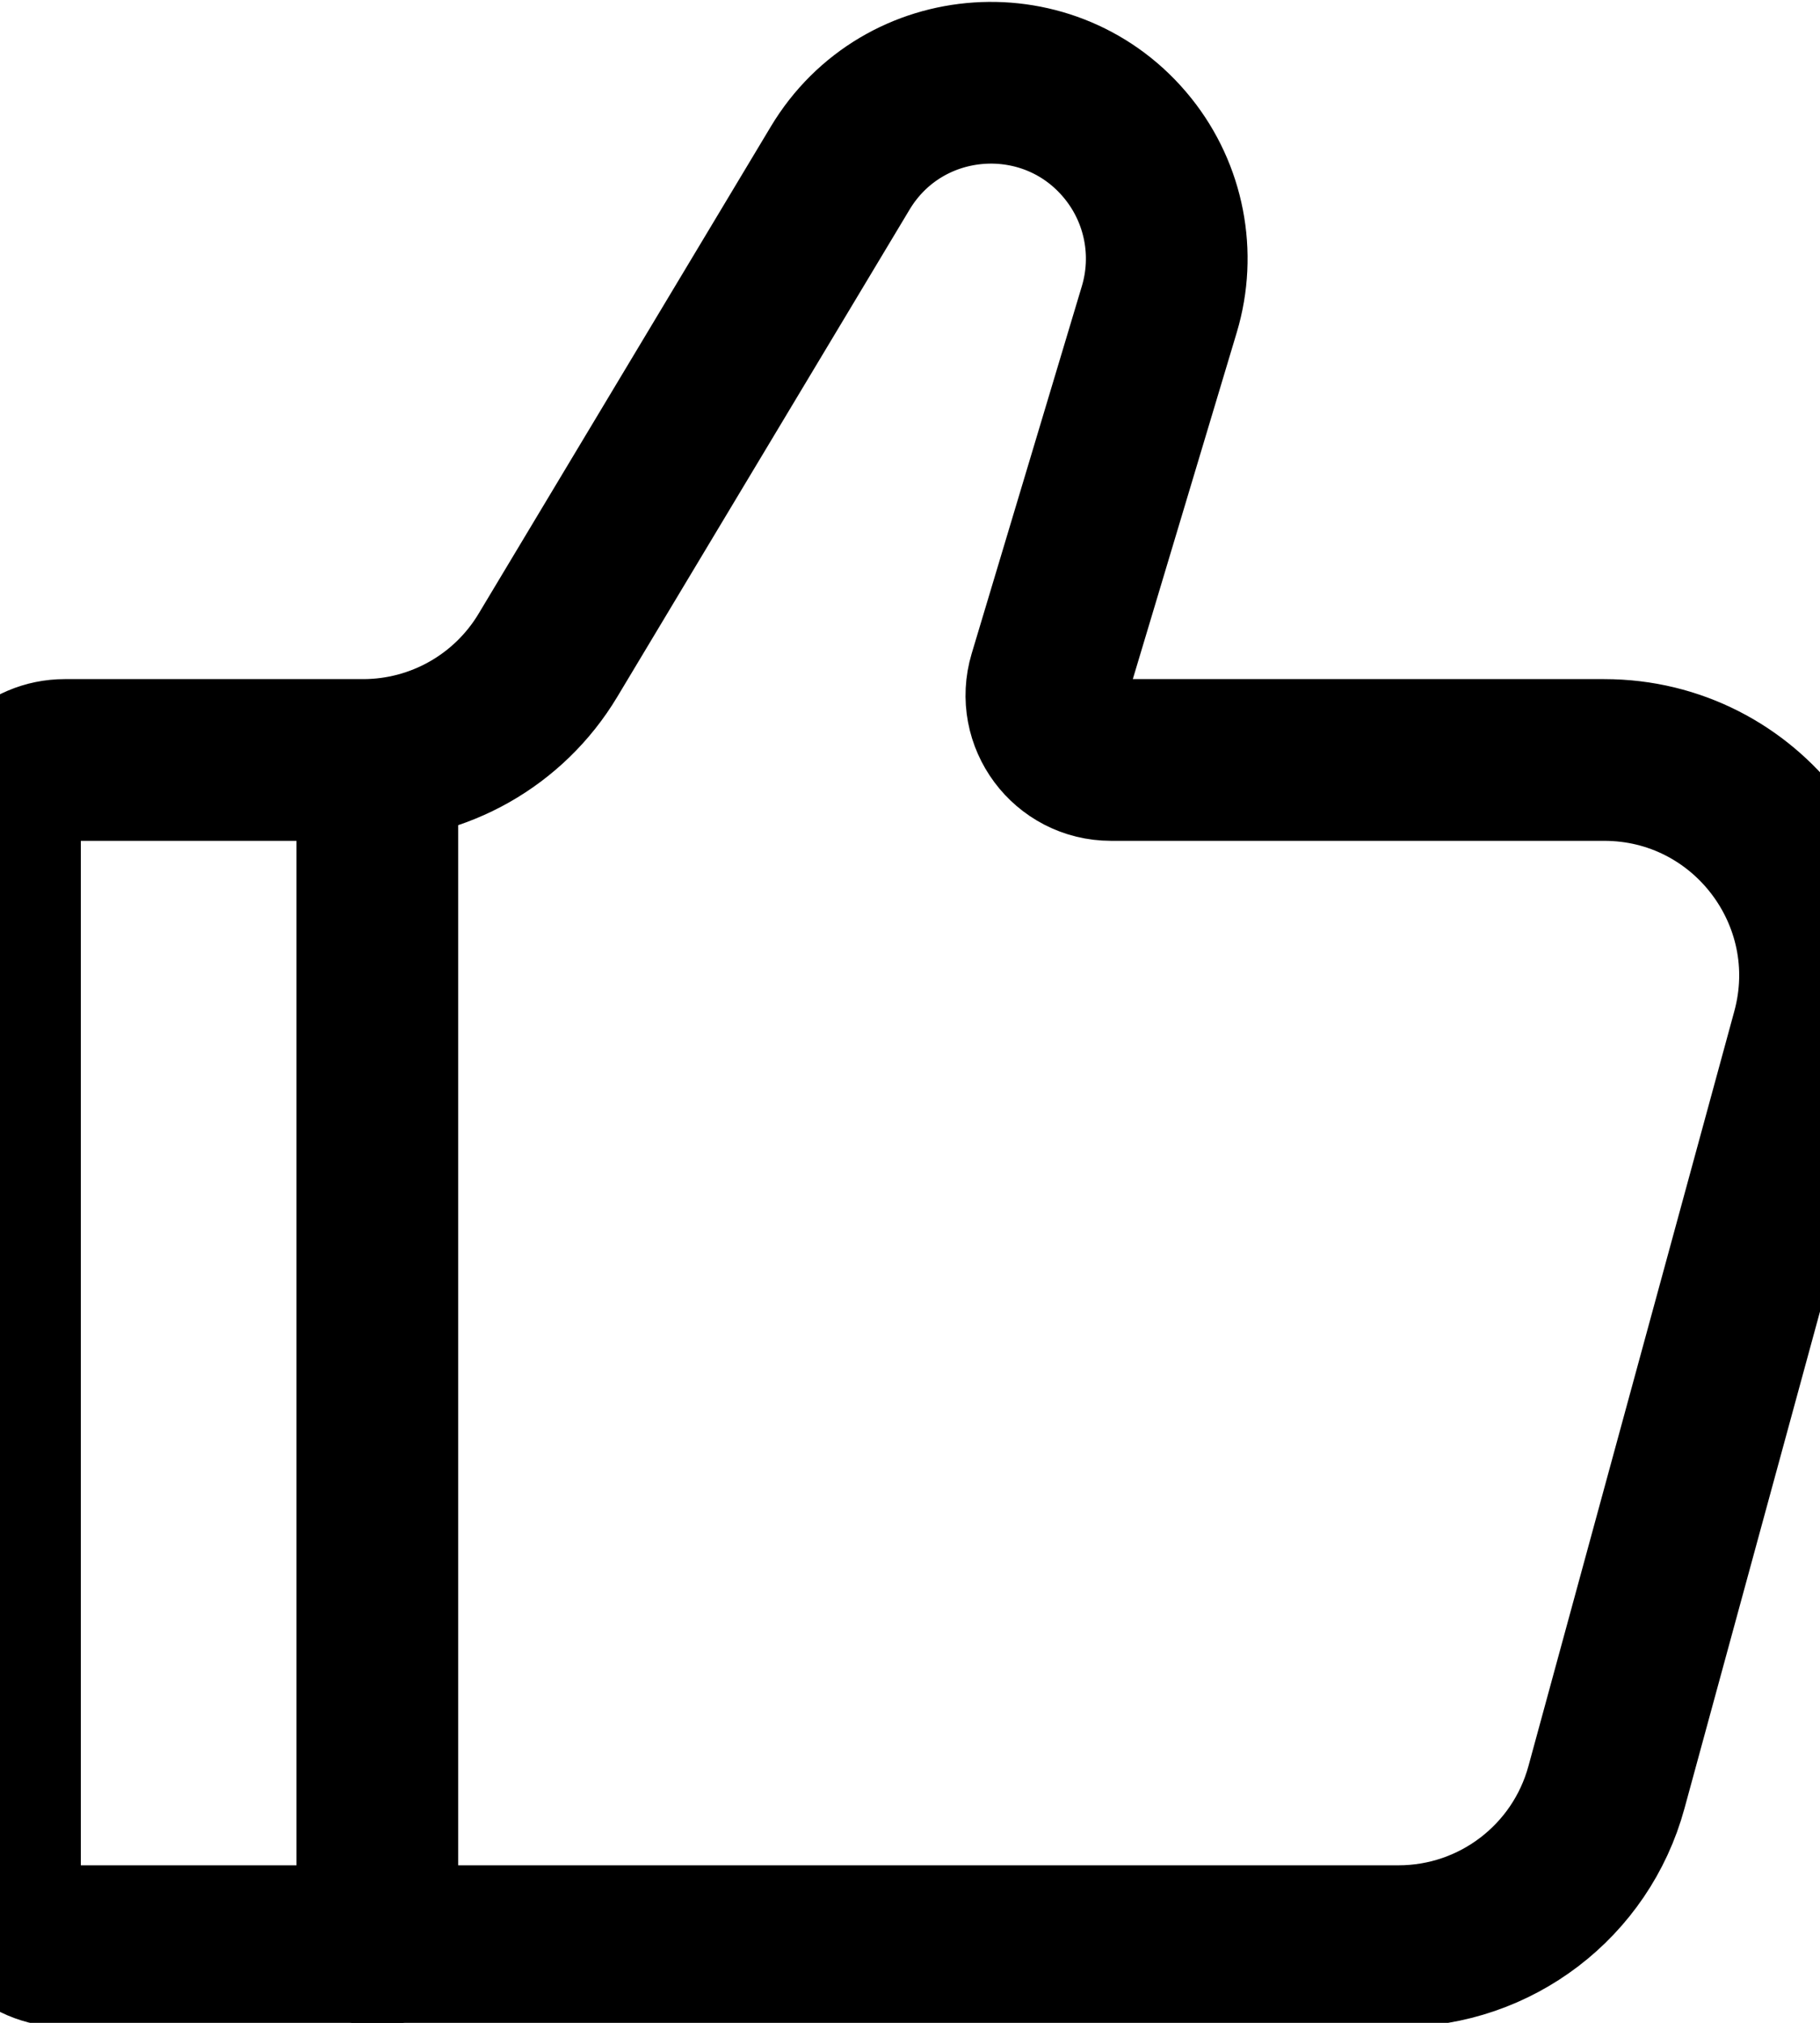
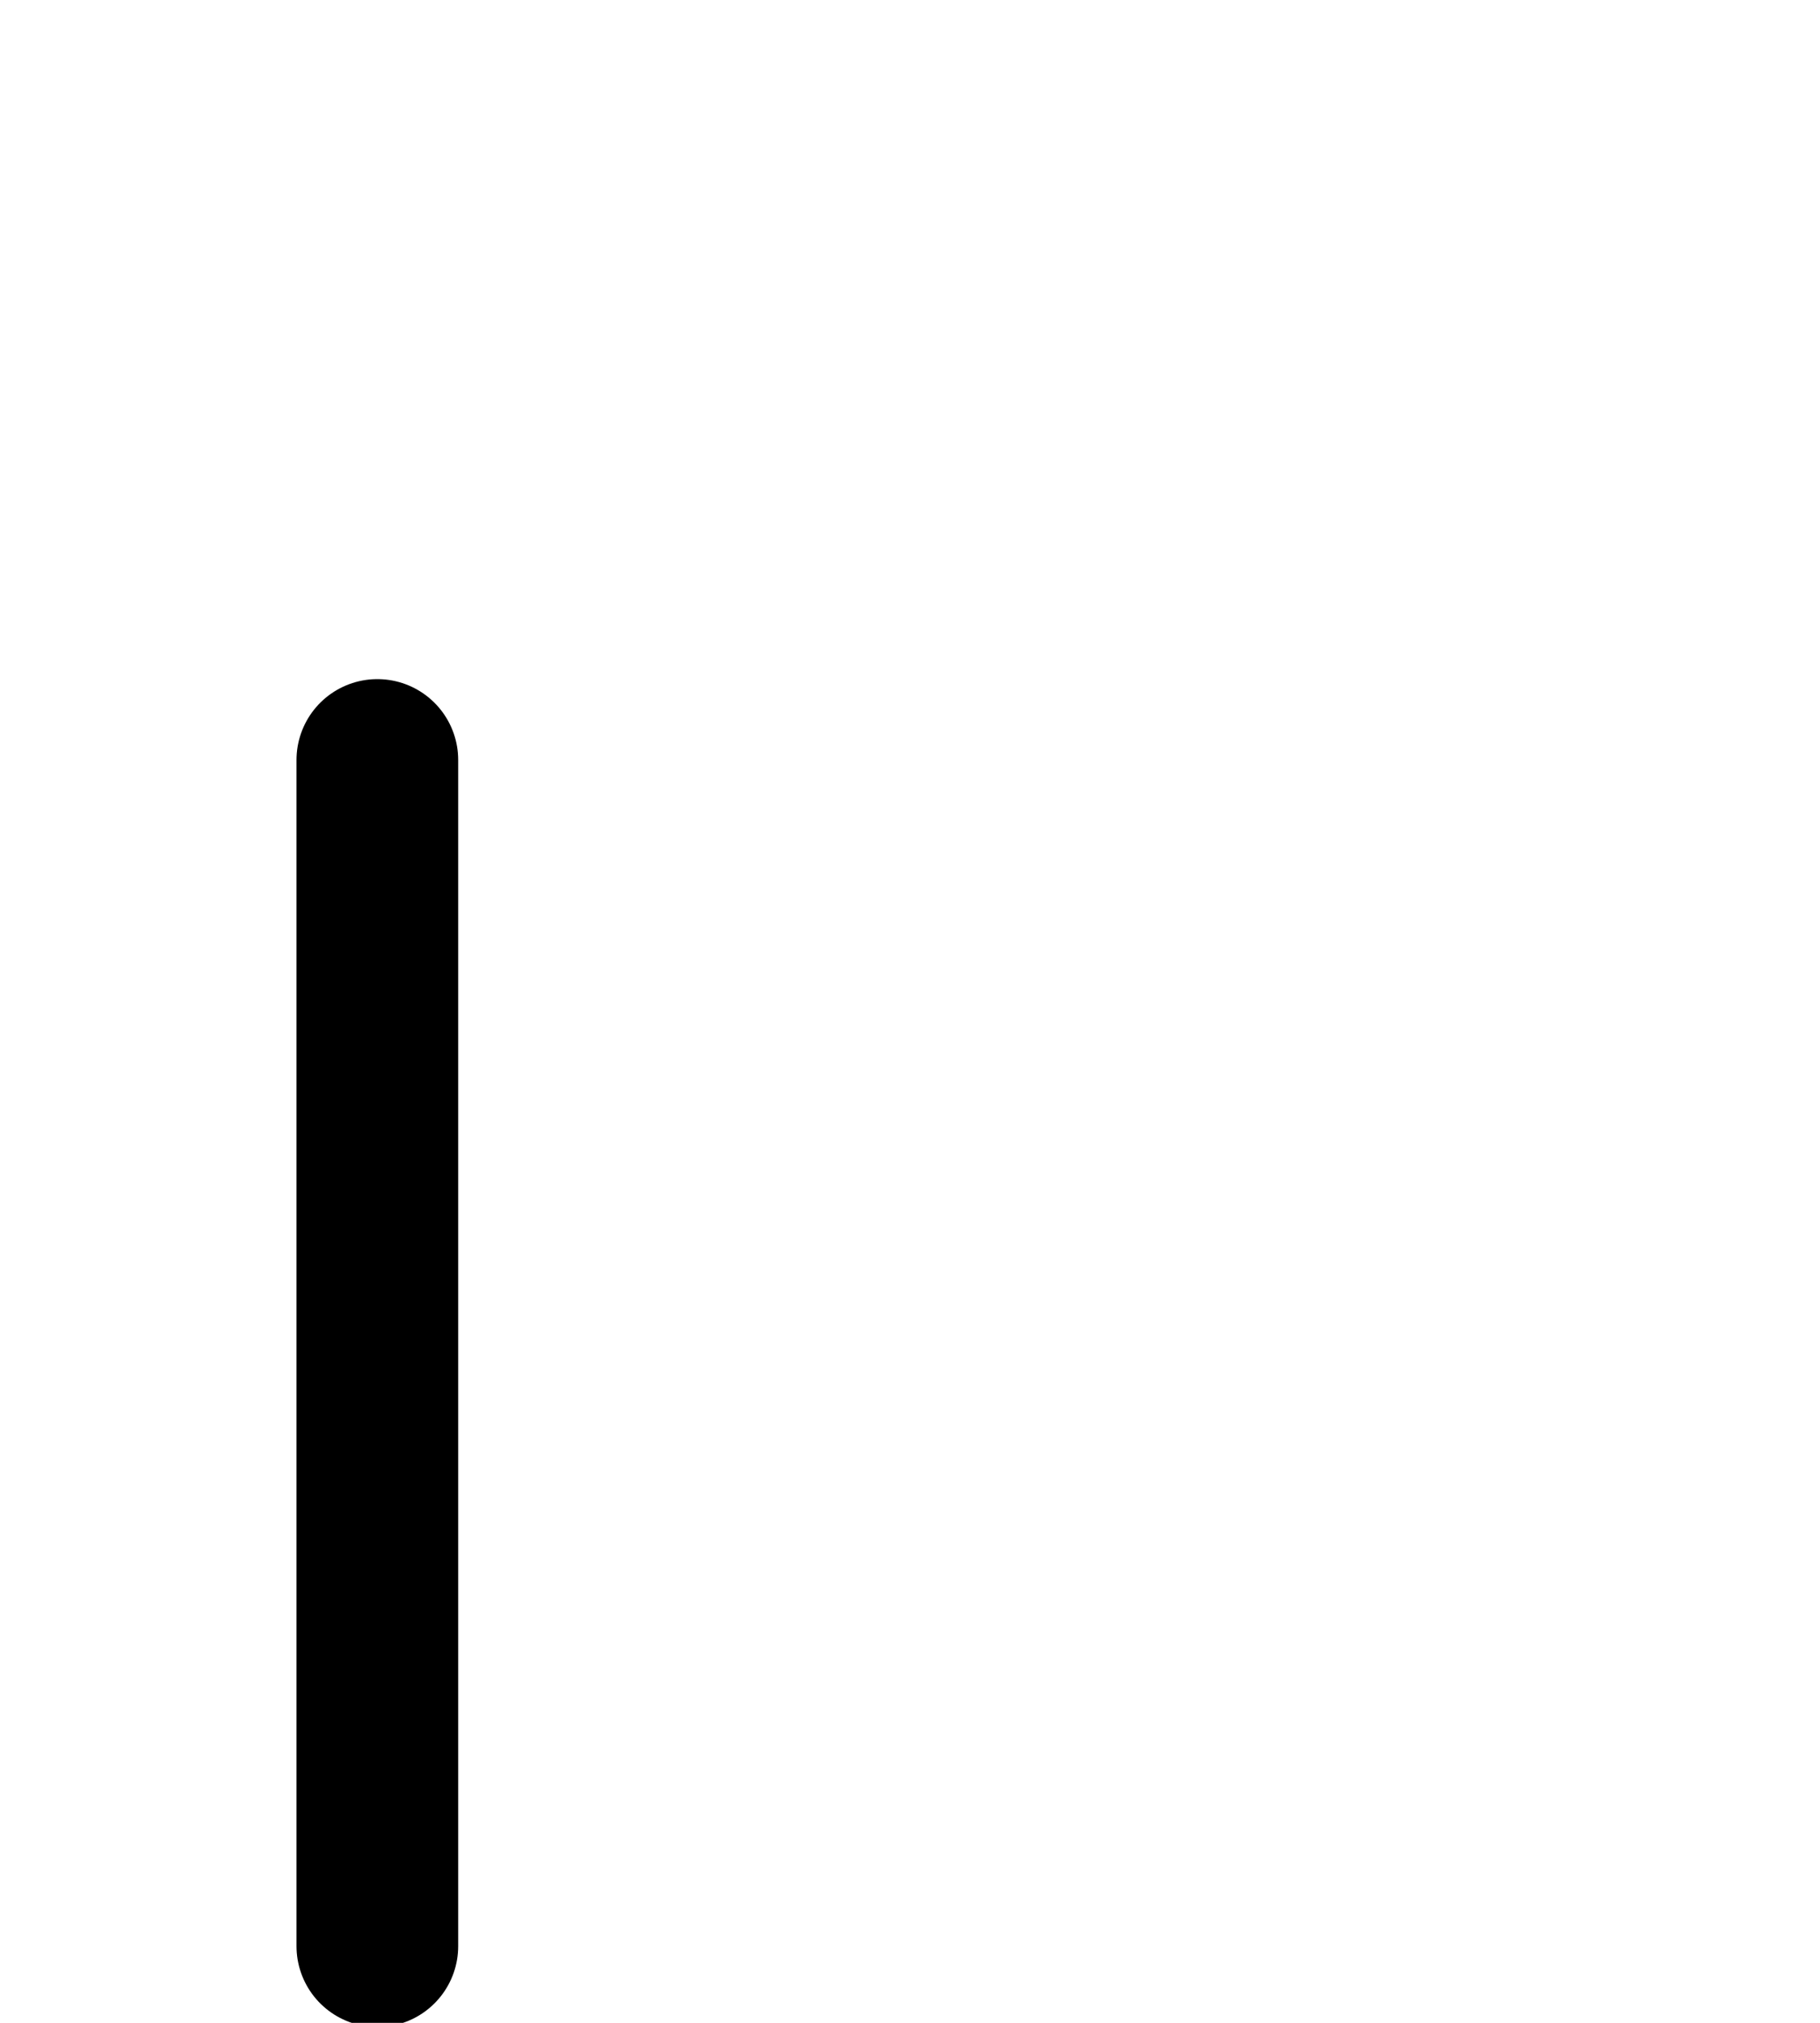
<svg xmlns="http://www.w3.org/2000/svg" width="18" height="20" viewBox="0 0 18 20" fill="none">
-   <path d="M13.831 19.242H0.64C0.286 19.242 0 18.956 0 18.603V8.154C0 7.801 0.286 7.514 0.64 7.514H3.591C4.34 7.514 5.034 7.121 5.419 6.479L8.309 1.663C8.932 0.623 10.401 0.525 11.158 1.471C11.515 1.917 11.63 2.51 11.466 3.057L10.376 6.691C10.253 7.101 10.56 7.514 10.989 7.514H15.866C17.272 7.514 18.294 8.851 17.924 10.208L15.888 17.671C15.635 18.599 14.793 19.242 13.831 19.242Z" stroke="black" stroke-width="1.599" stroke-linecap="round" />
  <path d="M3.732 19.242V7.514" stroke="black" stroke-width="1.599" stroke-linecap="round" stroke-linejoin="round" />
</svg>